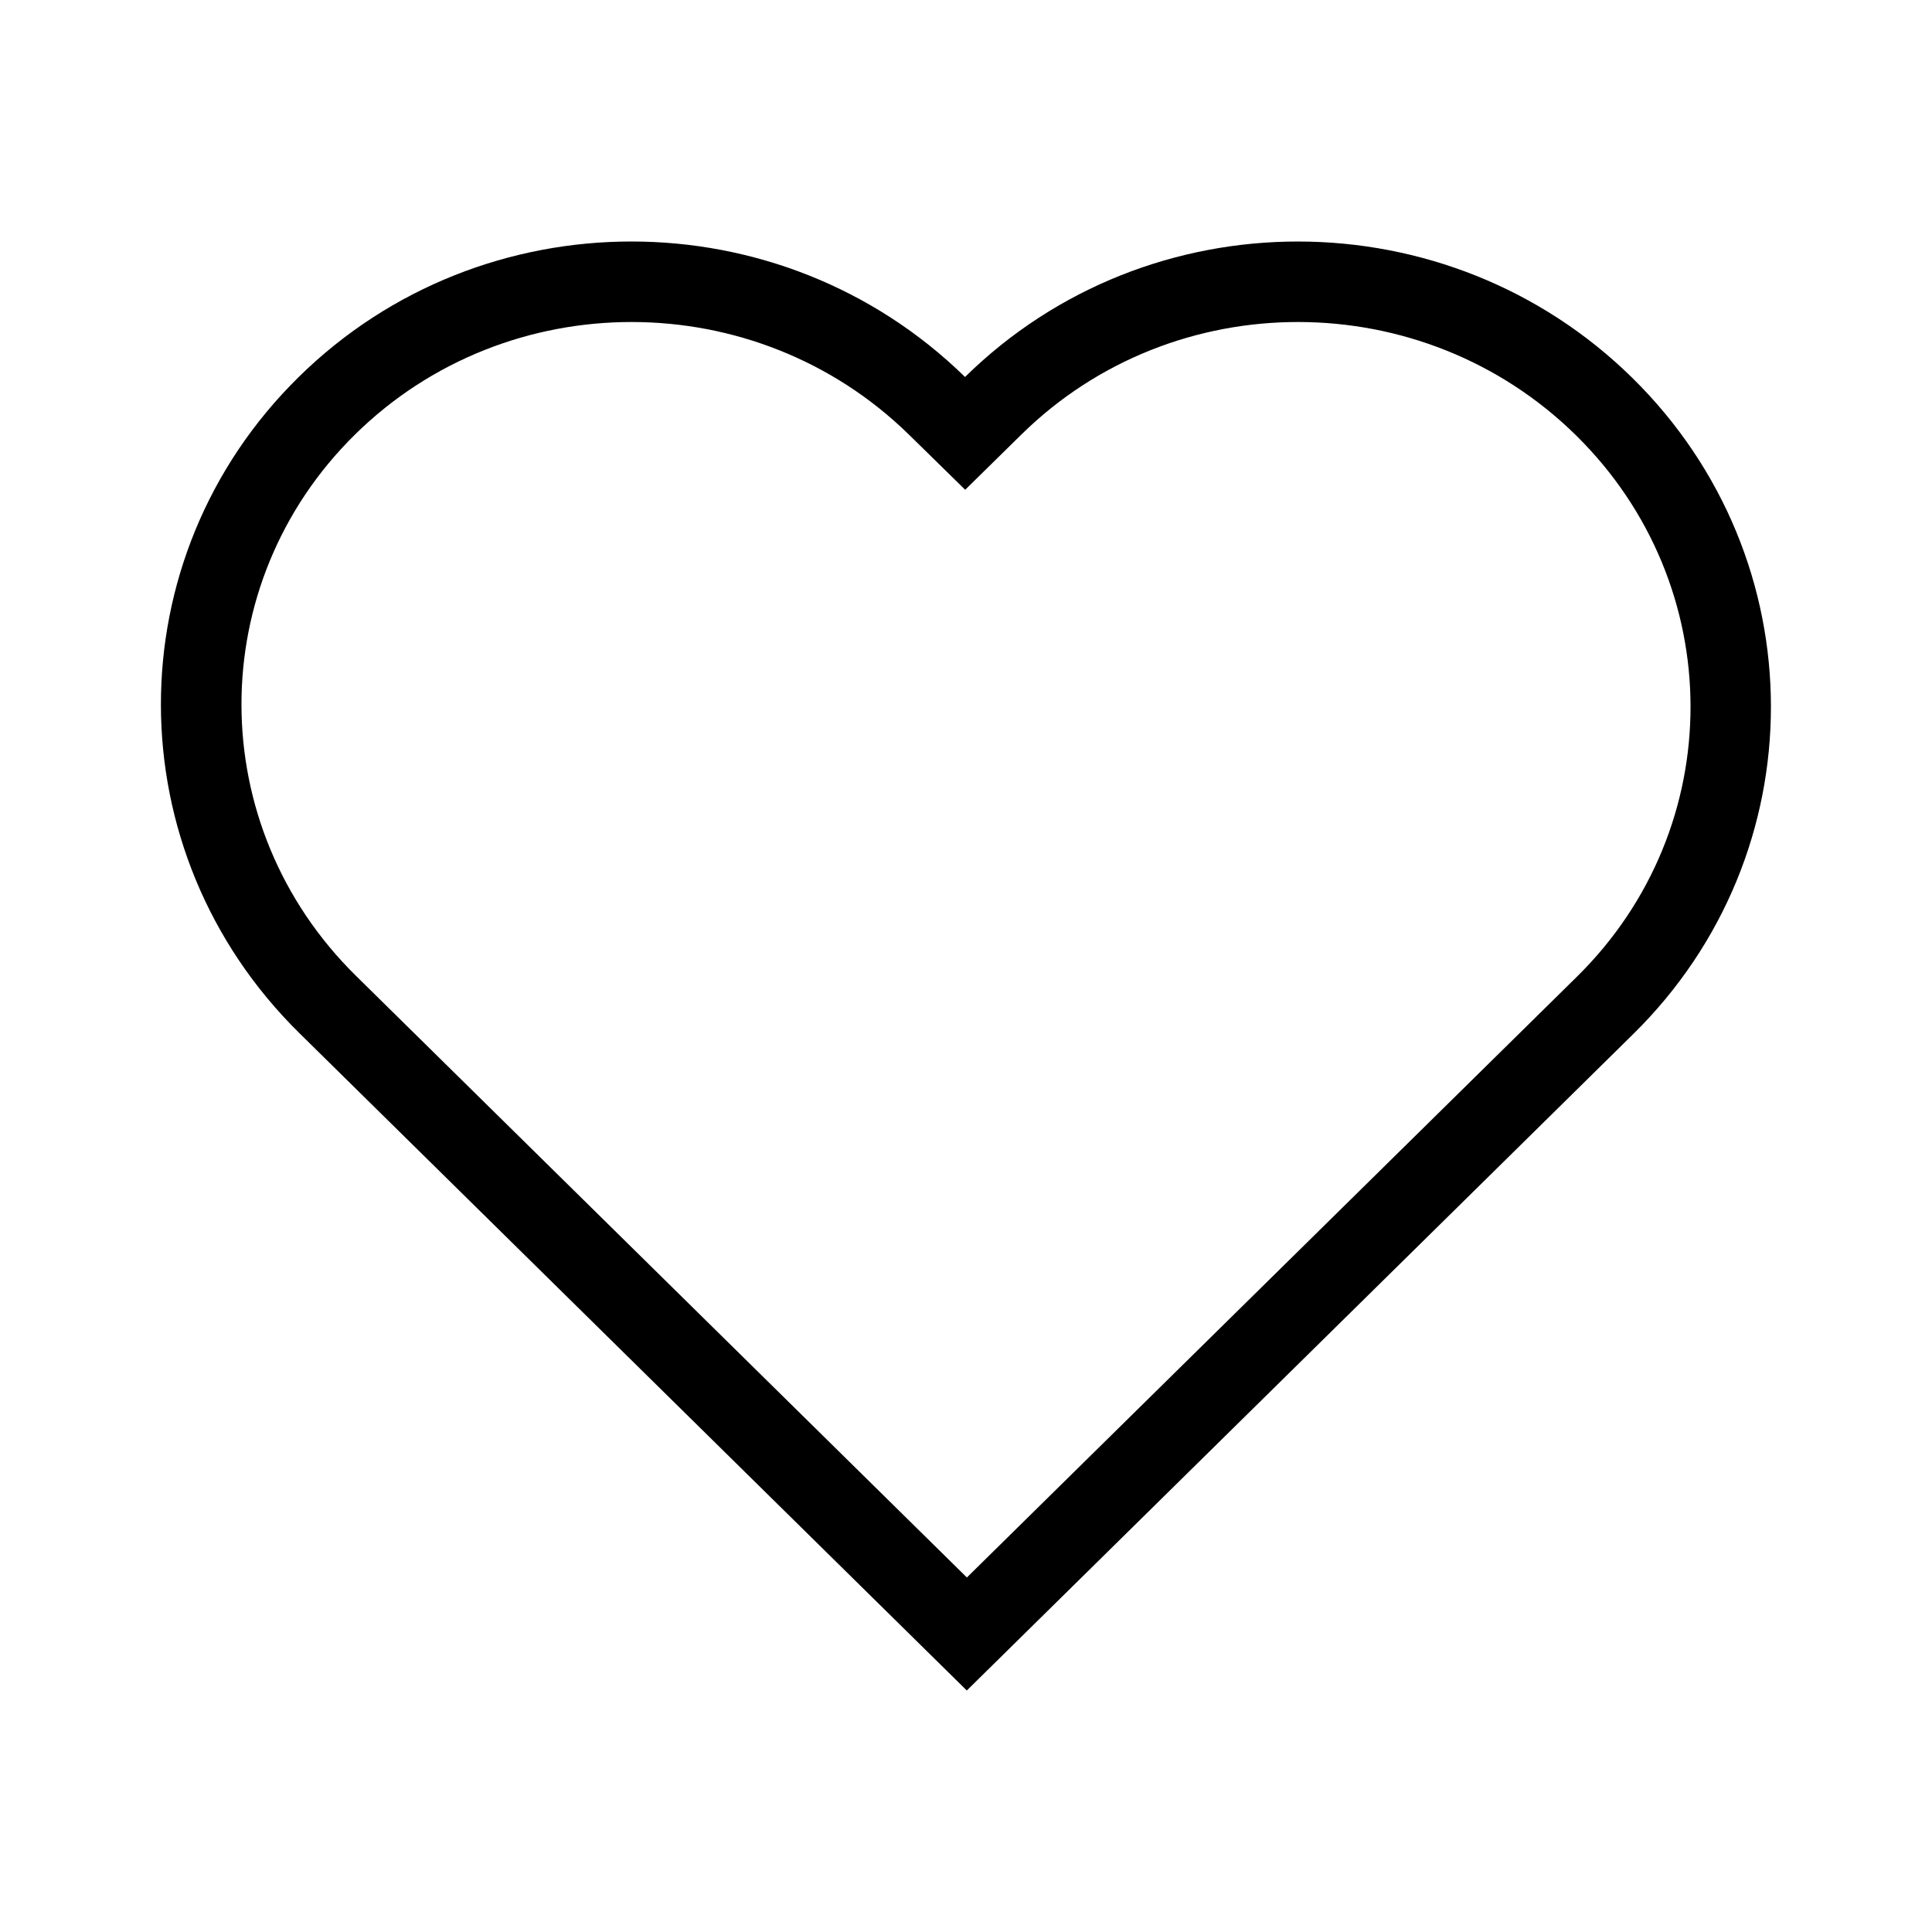
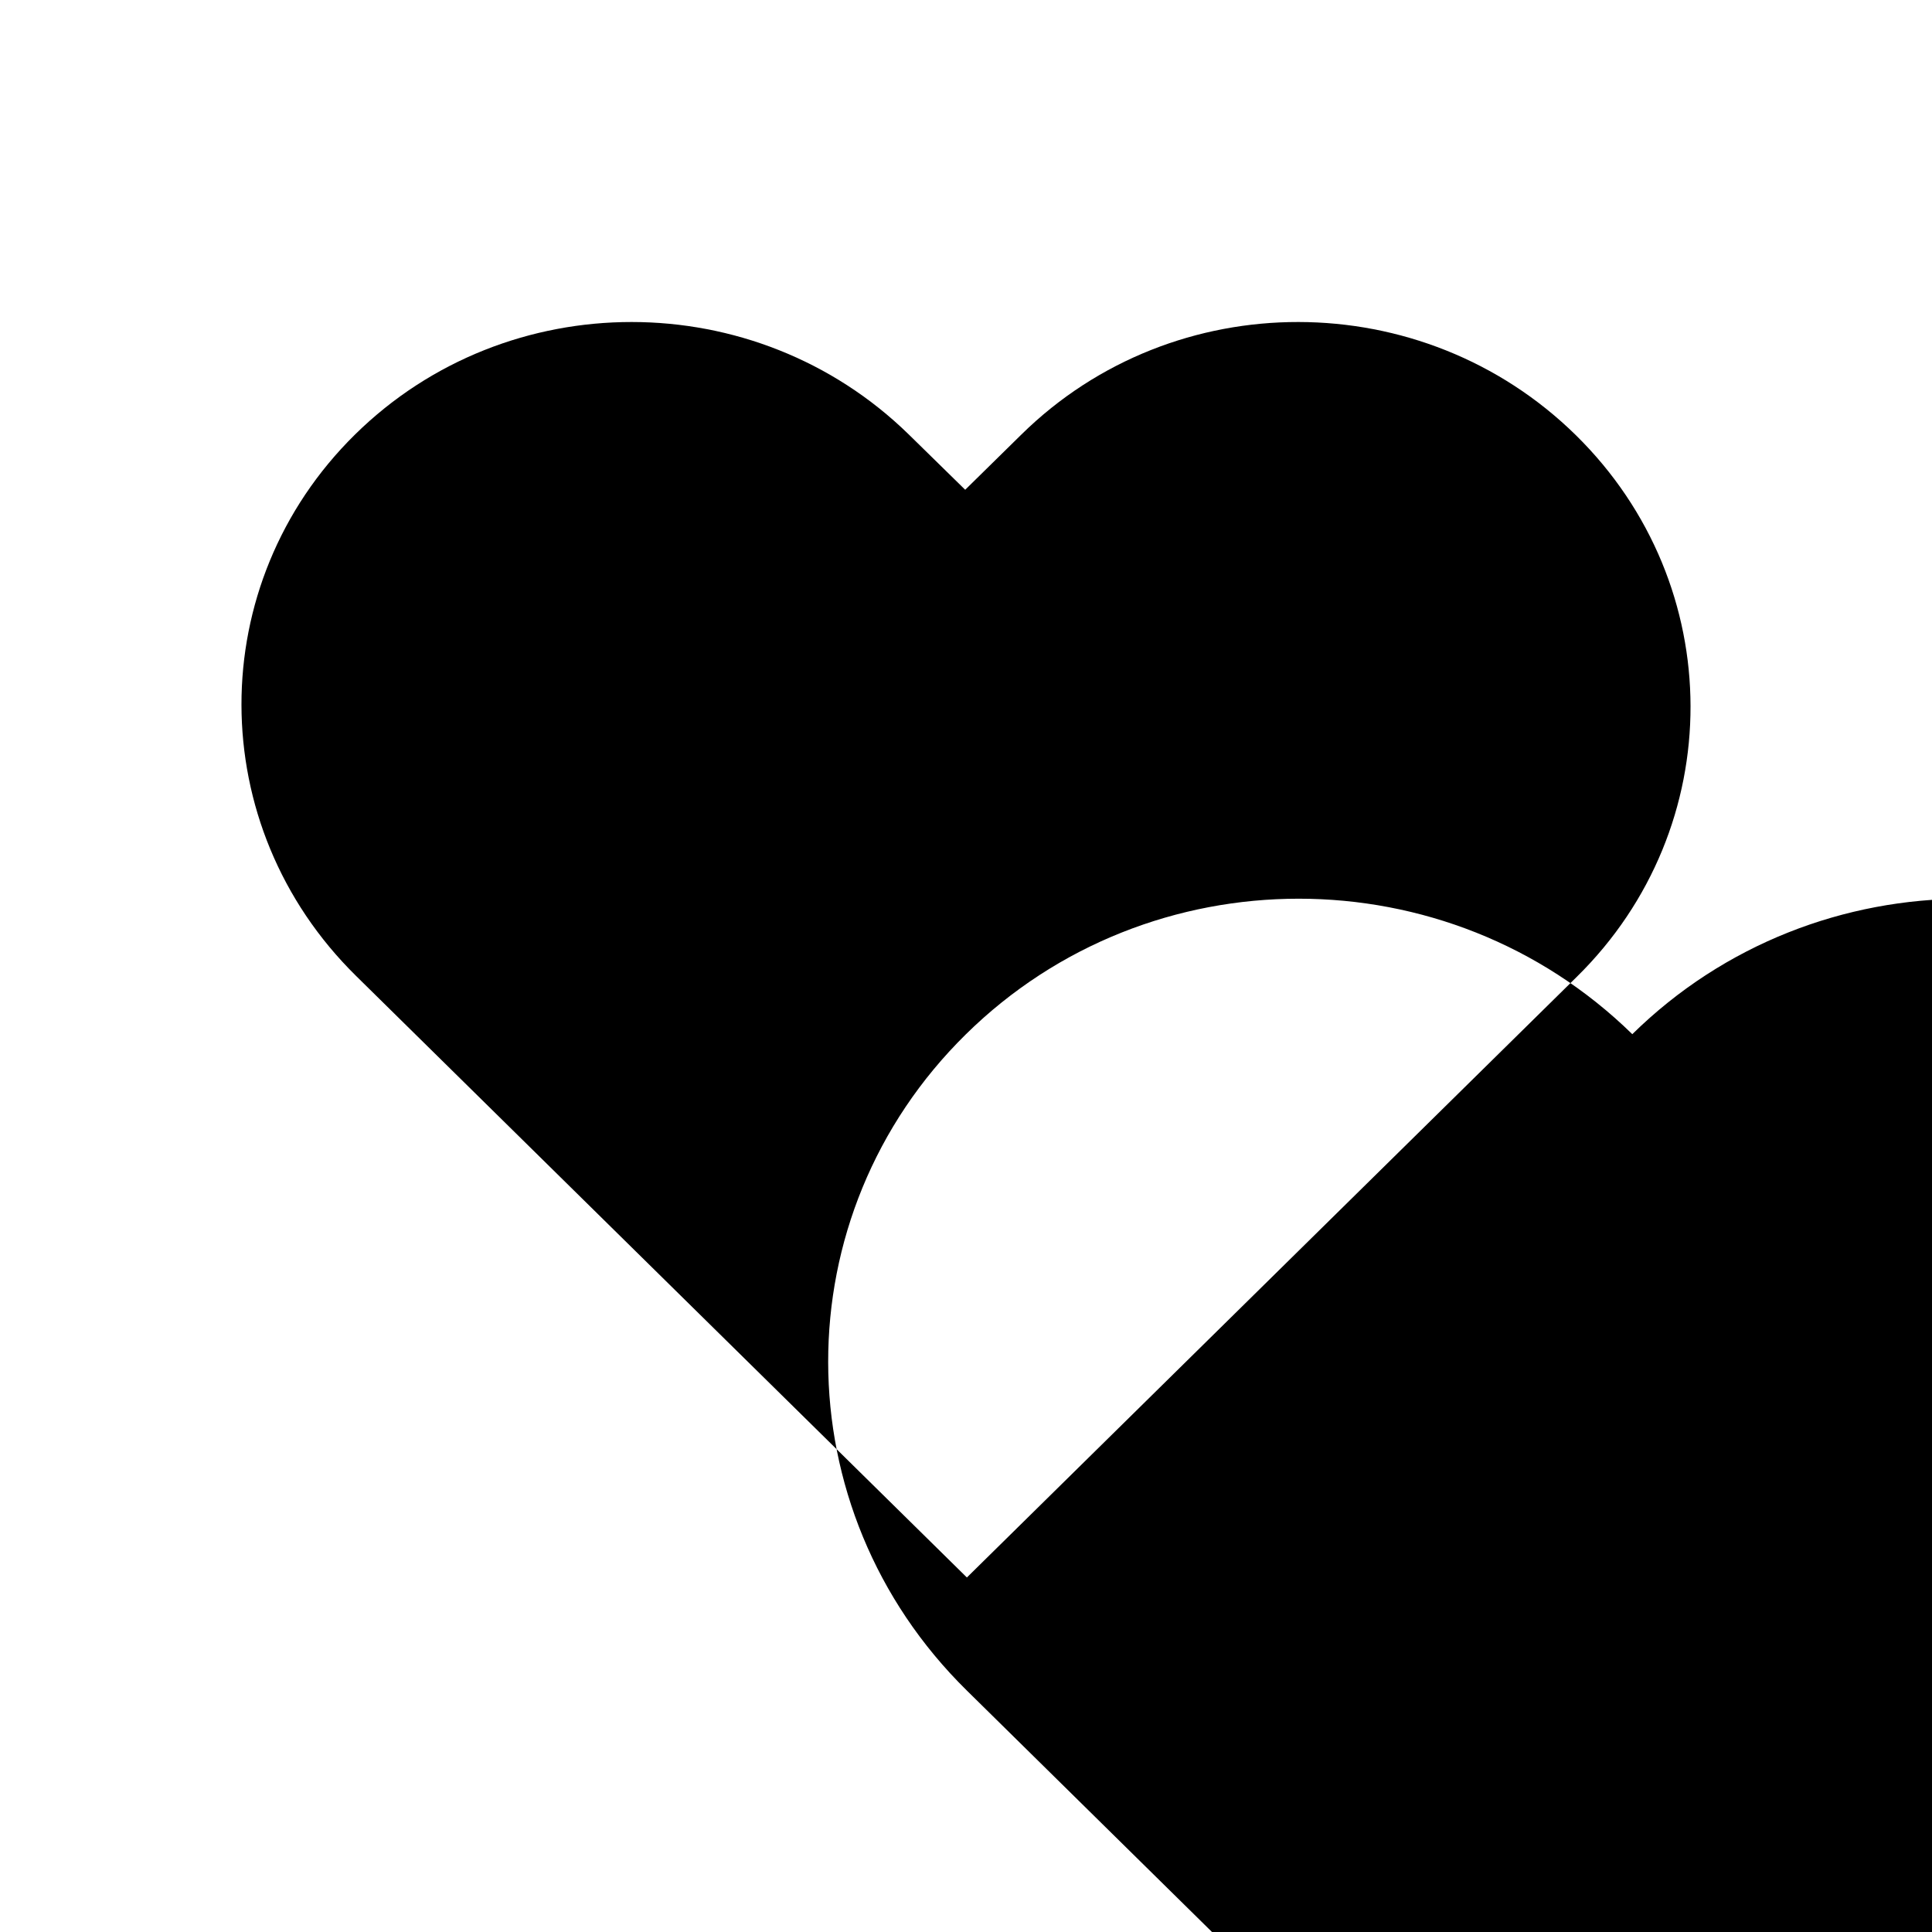
<svg xmlns="http://www.w3.org/2000/svg" width="24" height="24" viewBox="0 0 24 24">
  <g fill="none" fill-rule="evenodd">
    <g fill="#000">
      <g>
-         <path d="M19.588 12.134c1.887-1.856 1.883-4.864-.011-6.727-1.904-1.872-4.99-1.876-6.887-.011l-.7.688-.7-.686c-1.905-1.863-4.985-1.864-6.878-.002-1.887 1.856-1.883 4.864.011 6.727l7.588 7.473 7.577-7.462zM12.01 21l-8.289-8.164c-2.292-2.254-2.297-5.905-.01-8.153 2.281-2.245 5.984-2.243 8.277 0 2.286-2.248 5.997-2.243 8.289.011s2.297 5.905.01 8.153c-.11.11-2.87 2.827-8.277 8.153z" transform="translate(-337 -425) translate(337 425)" />
+         <path d="M19.588 12.134c1.887-1.856 1.883-4.864-.011-6.727-1.904-1.872-4.99-1.876-6.887-.011l-.7.688-.7-.686c-1.905-1.863-4.985-1.864-6.878-.002-1.887 1.856-1.883 4.864.011 6.727l7.588 7.473 7.577-7.462zM12.01 21c-2.292-2.254-2.297-5.905-.01-8.153 2.281-2.245 5.984-2.243 8.277 0 2.286-2.248 5.997-2.243 8.289.011s2.297 5.905.01 8.153c-.11.11-2.87 2.827-8.277 8.153z" transform="translate(-337 -425) translate(337 425)" />
      </g>
    </g>
  </g>
</svg>